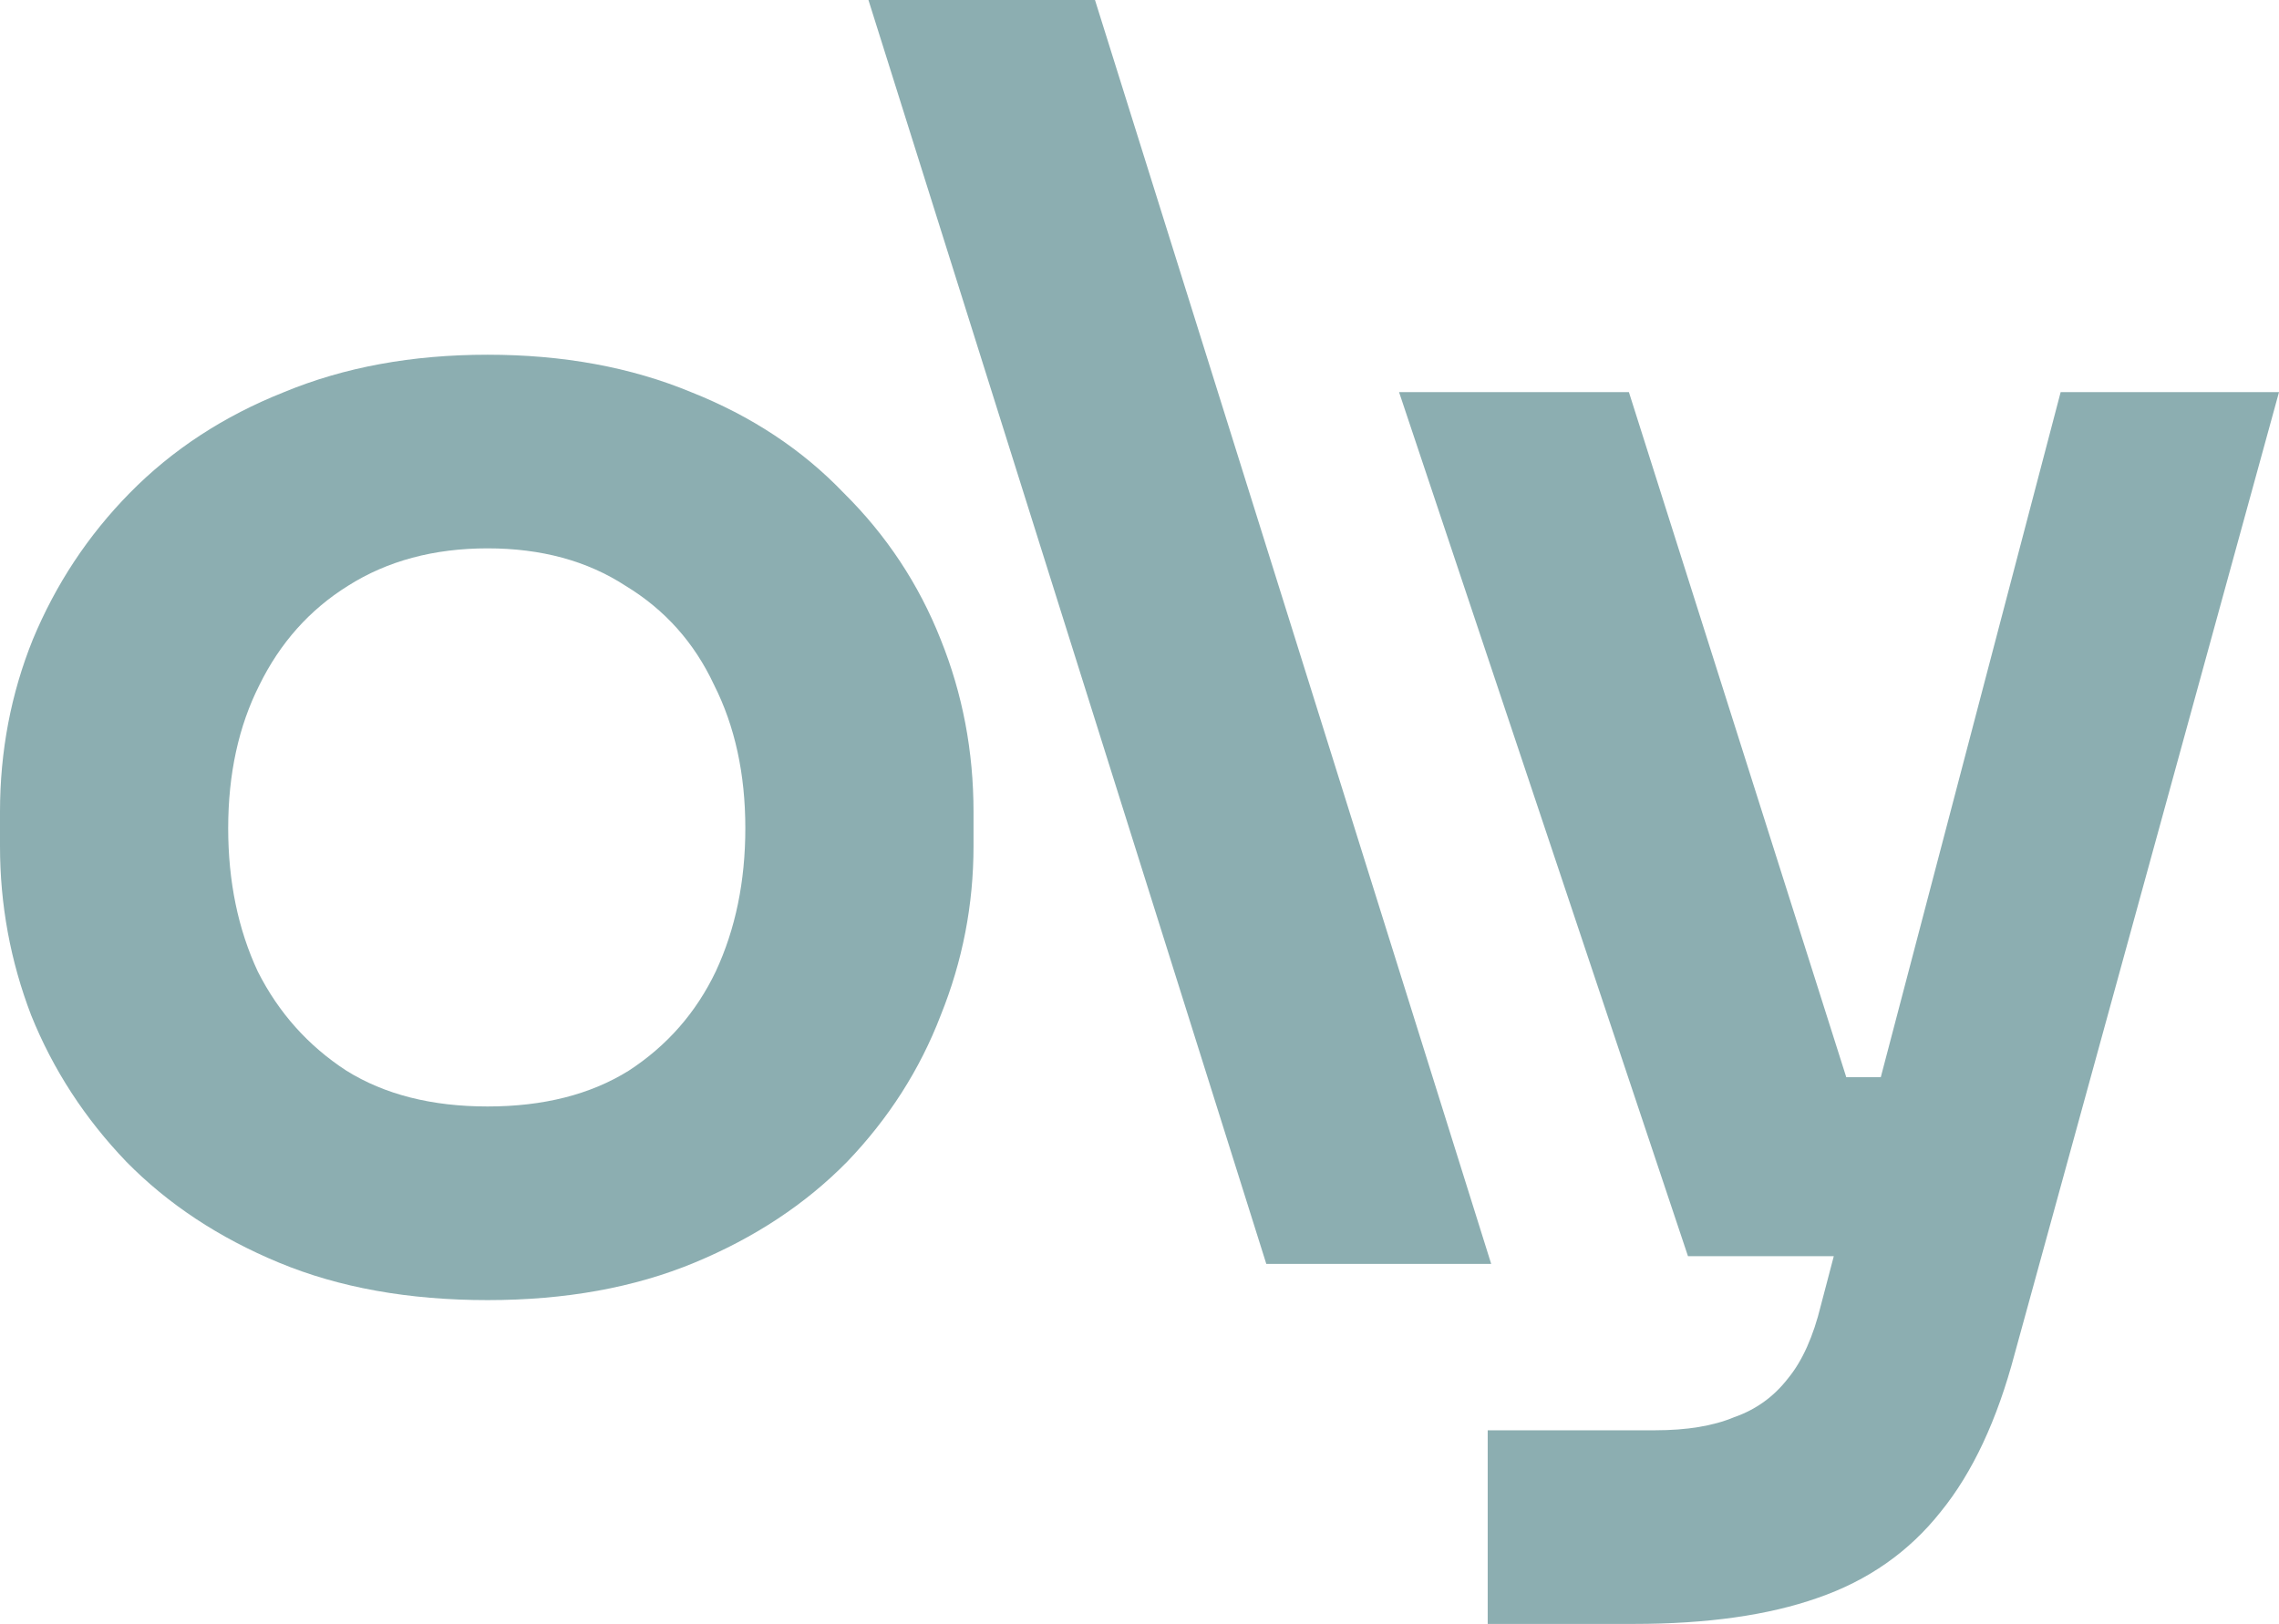
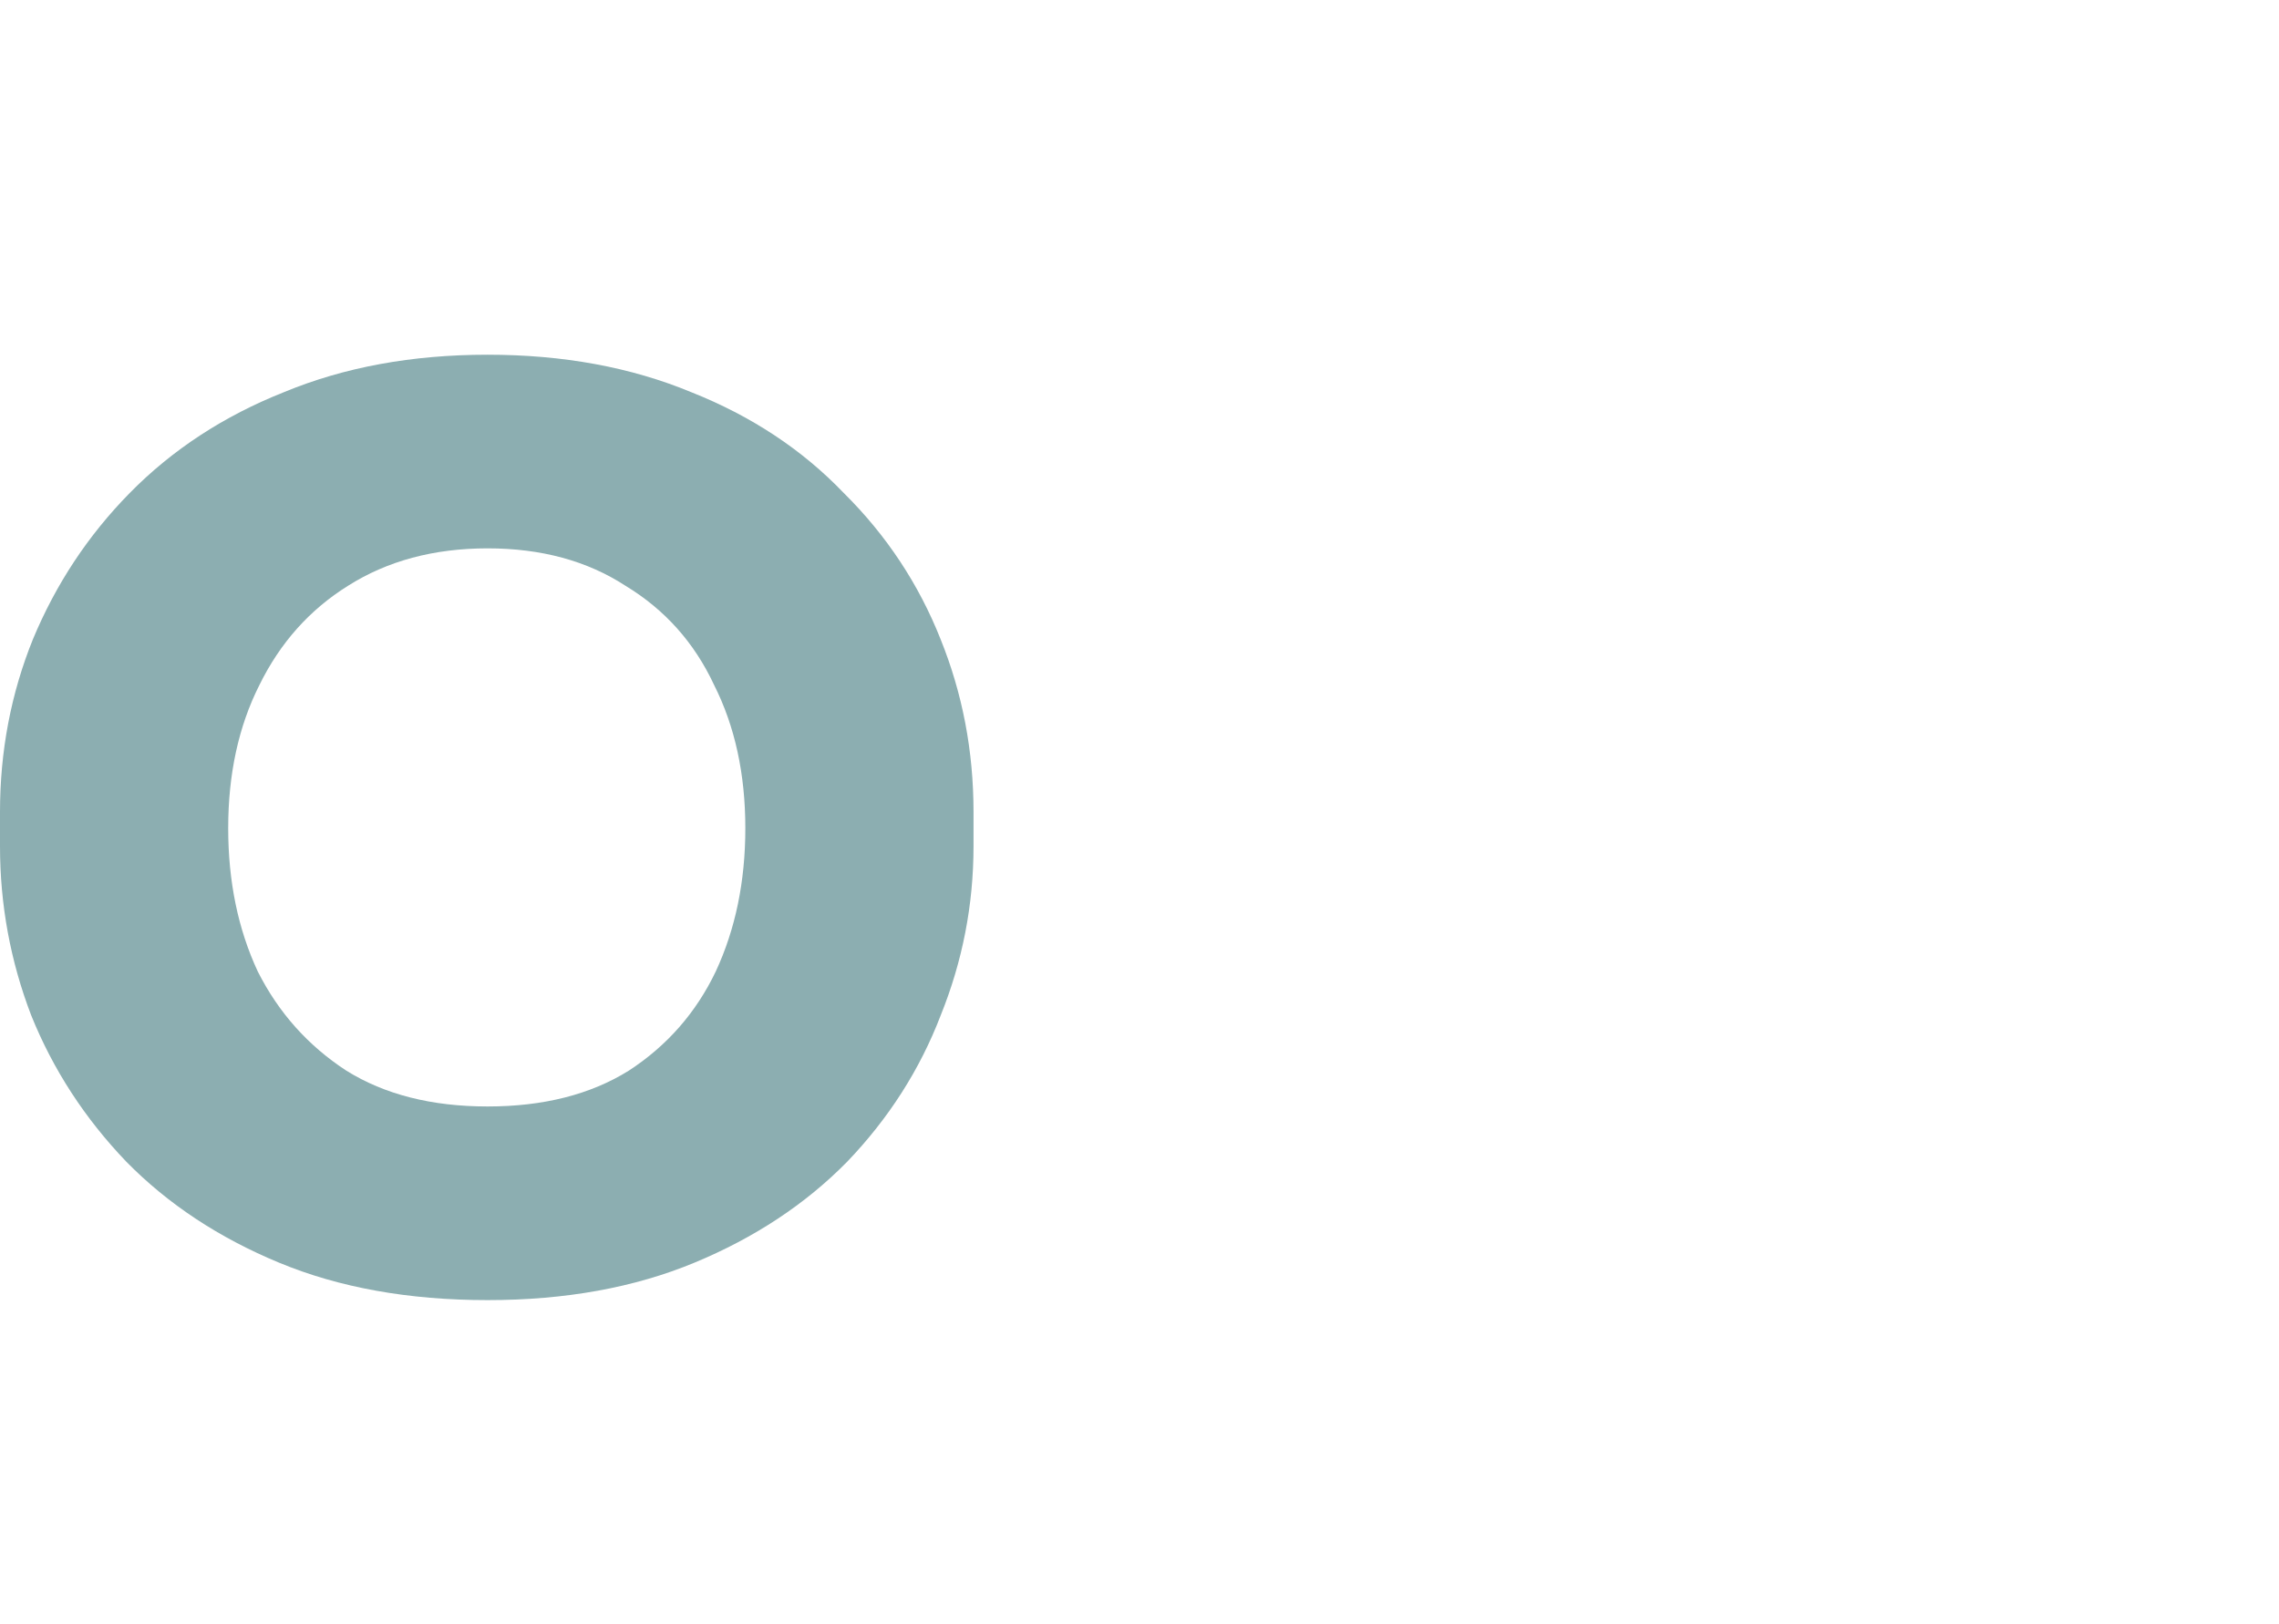
<svg xmlns="http://www.w3.org/2000/svg" width="94" height="67" viewBox="0 0 94 67" fill="none">
  <path d="M20.111 53.64C16.86 53.64 13.994 53.126 11.511 52.096C9.028 51.067 6.929 49.679 5.214 47.934C3.498 46.144 2.189 44.13 1.287 41.892C0.429 39.654 0 37.327 0 34.91V33.5C0 30.994 0.451 28.622 1.354 26.384C2.302 24.101 3.634 22.087 5.349 20.342C7.11 18.551 9.232 17.164 11.714 16.179C14.197 15.15 16.996 14.635 20.111 14.635C23.226 14.635 26.024 15.15 28.507 16.179C30.99 17.164 33.089 18.551 34.804 20.342C36.565 22.087 37.897 24.101 38.8 26.384C39.702 28.622 40.154 30.994 40.154 33.5V34.91C40.154 37.327 39.702 39.654 38.8 41.892C37.942 44.13 36.655 46.144 34.94 47.934C33.224 49.679 31.125 51.067 28.642 52.096C26.16 53.126 23.316 53.64 20.111 53.64ZM20.111 45.651C22.413 45.651 24.354 45.159 25.934 44.174C27.514 43.145 28.71 41.78 29.523 40.079C30.335 38.334 30.742 36.364 30.742 34.171C30.742 31.933 30.313 29.964 29.455 28.264C28.642 26.518 27.424 25.153 25.799 24.168C24.219 23.139 22.323 22.624 20.111 22.624C17.899 22.624 15.98 23.139 14.355 24.168C12.775 25.153 11.556 26.518 10.699 28.264C9.841 29.964 9.412 31.933 9.412 34.171C9.412 36.364 9.818 38.334 10.631 40.079C11.489 41.78 12.707 43.145 14.287 44.174C15.867 45.159 17.808 45.651 20.111 45.651Z" fill="#8caeb1" />
-   <path d="M52.23 52.146L35.82 0H45.164L61.506 52.146H52.23Z" fill="#8caeb1" />
-   <path d="M61.362 67V59.011H68.269C69.578 59.011 70.662 58.832 71.519 58.474C72.422 58.161 73.167 57.624 73.754 56.863C74.341 56.147 74.792 55.14 75.108 53.842L84.994 16.179H94L83.098 55.856C82.376 58.586 81.36 60.757 80.051 62.368C78.742 64.024 77.049 65.21 74.973 65.926C72.941 66.642 70.413 67 67.389 67H61.362ZM72.806 51.828V44.443H80.661V51.828H72.806ZM69.623 51.828L57.706 16.179H67.186L78.494 51.828H69.623Z" fill="#8caeb1" />
</svg>